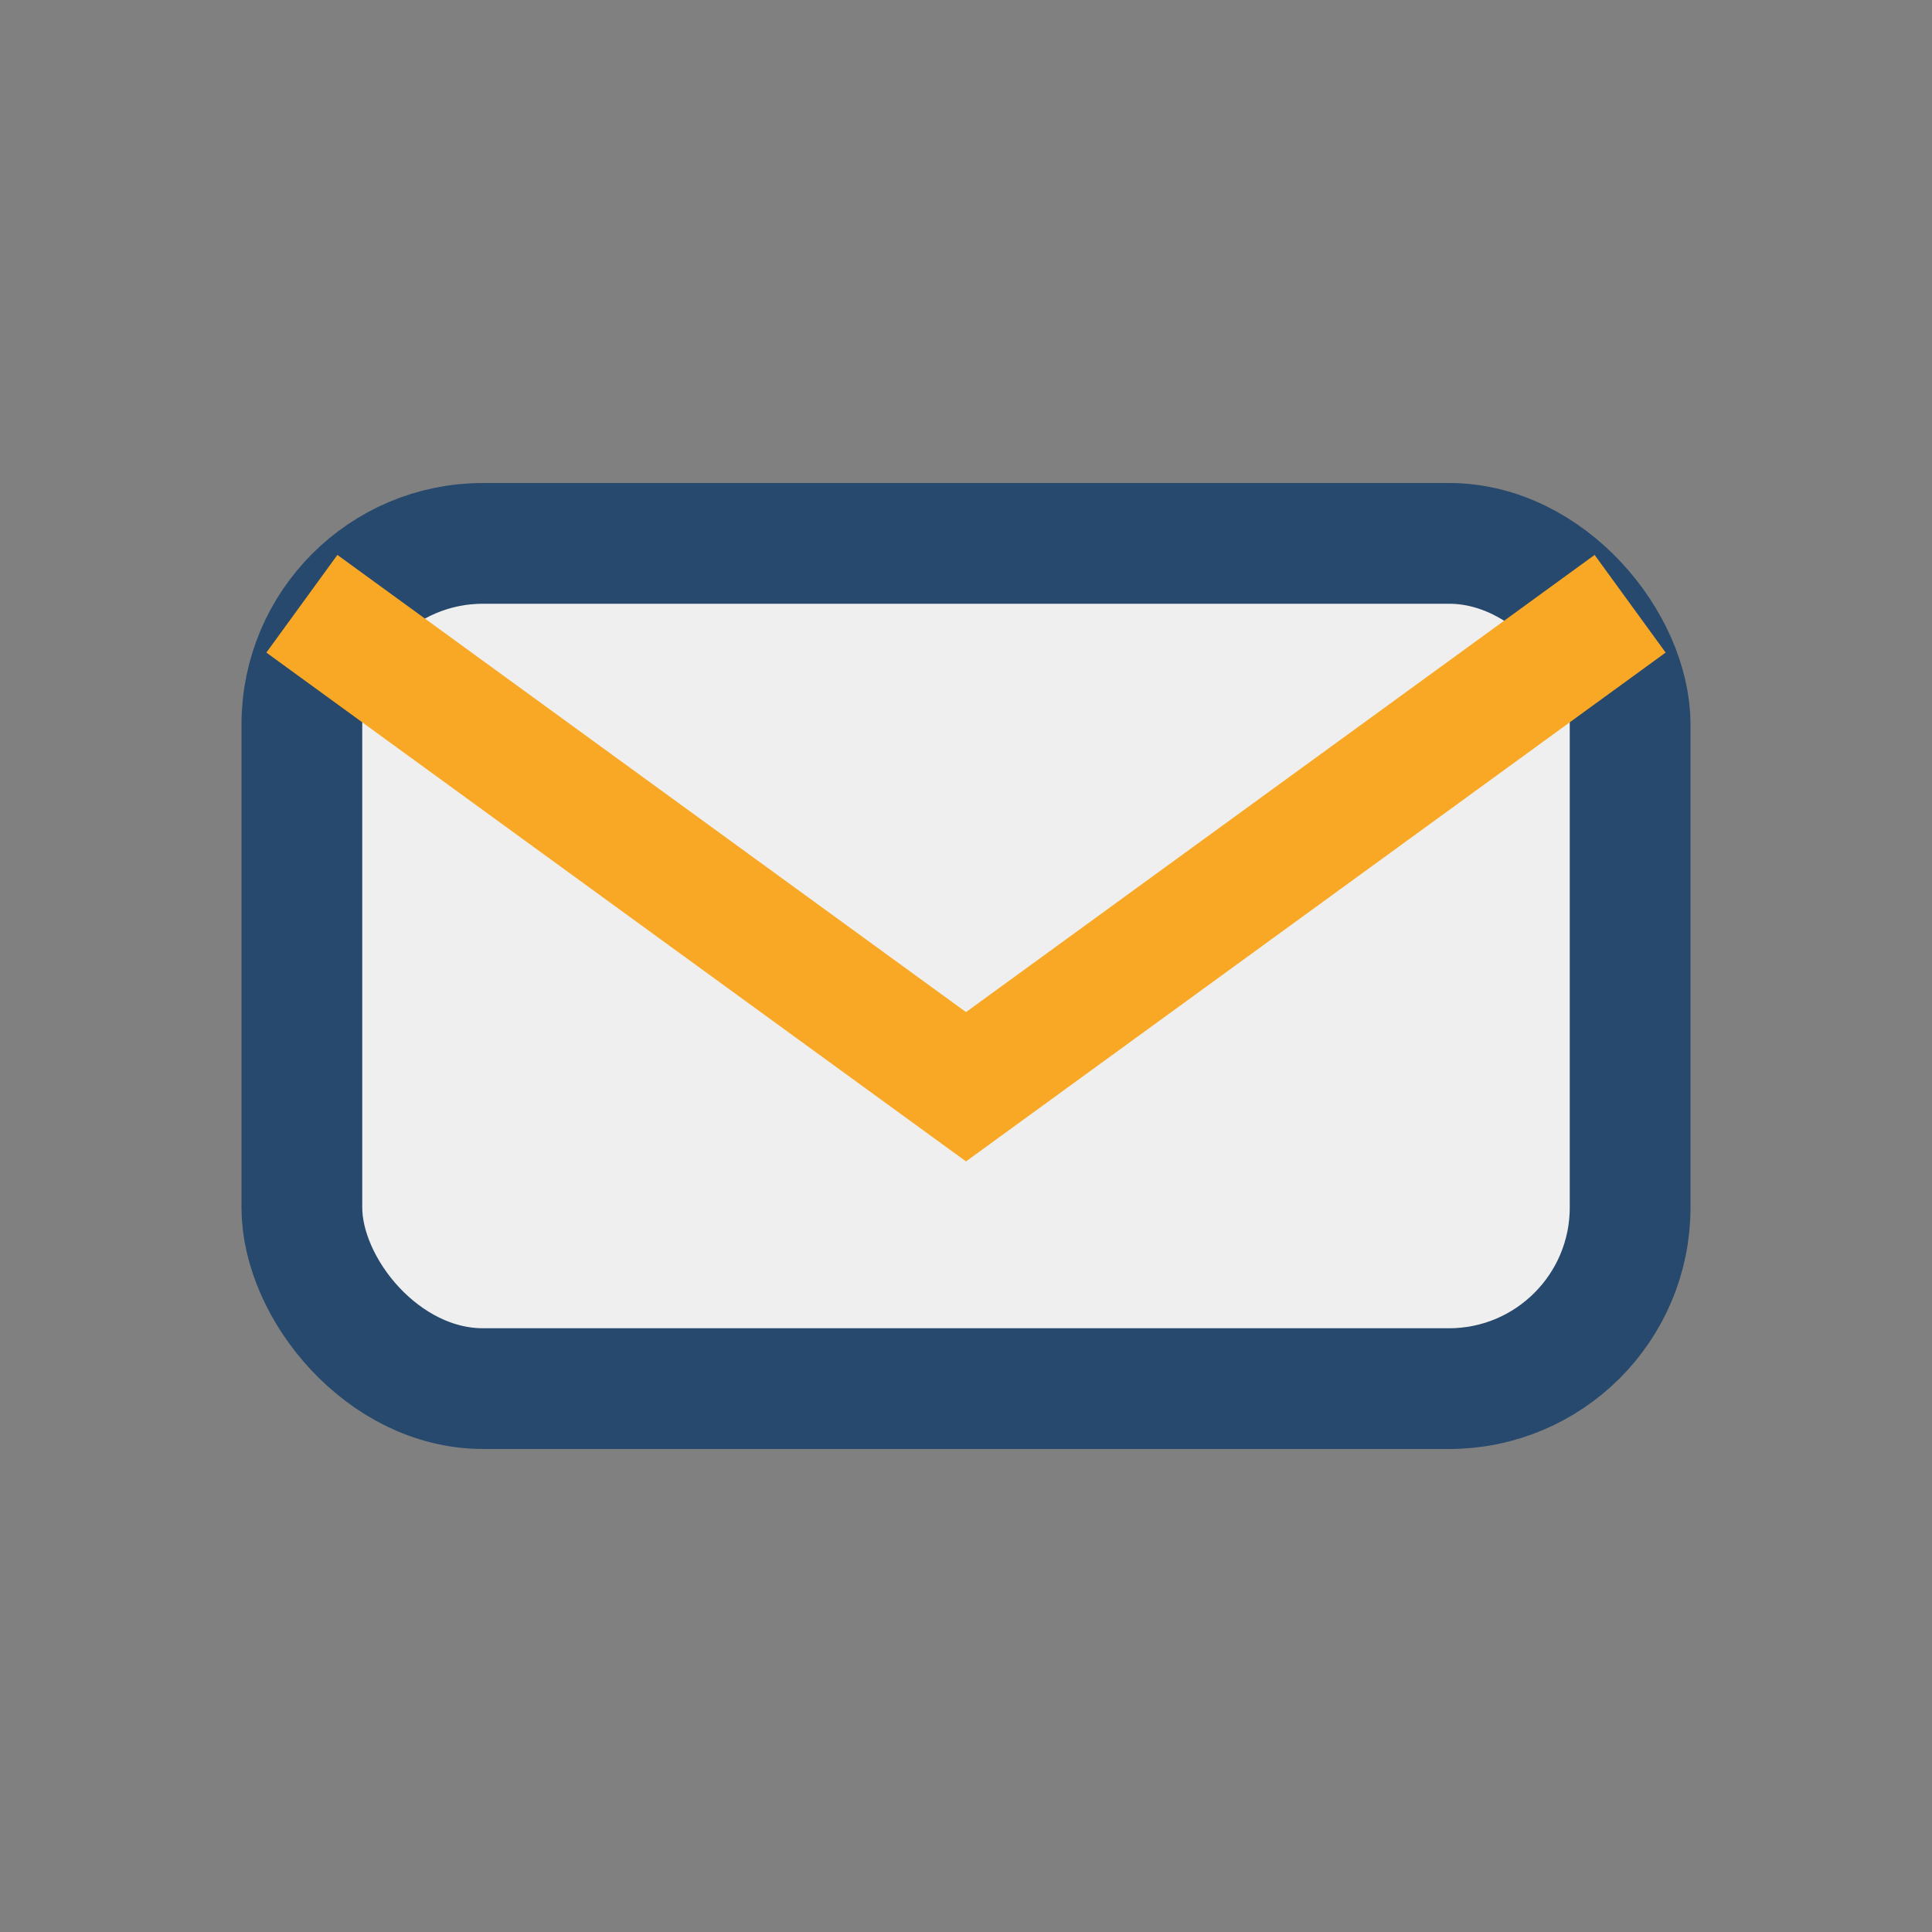
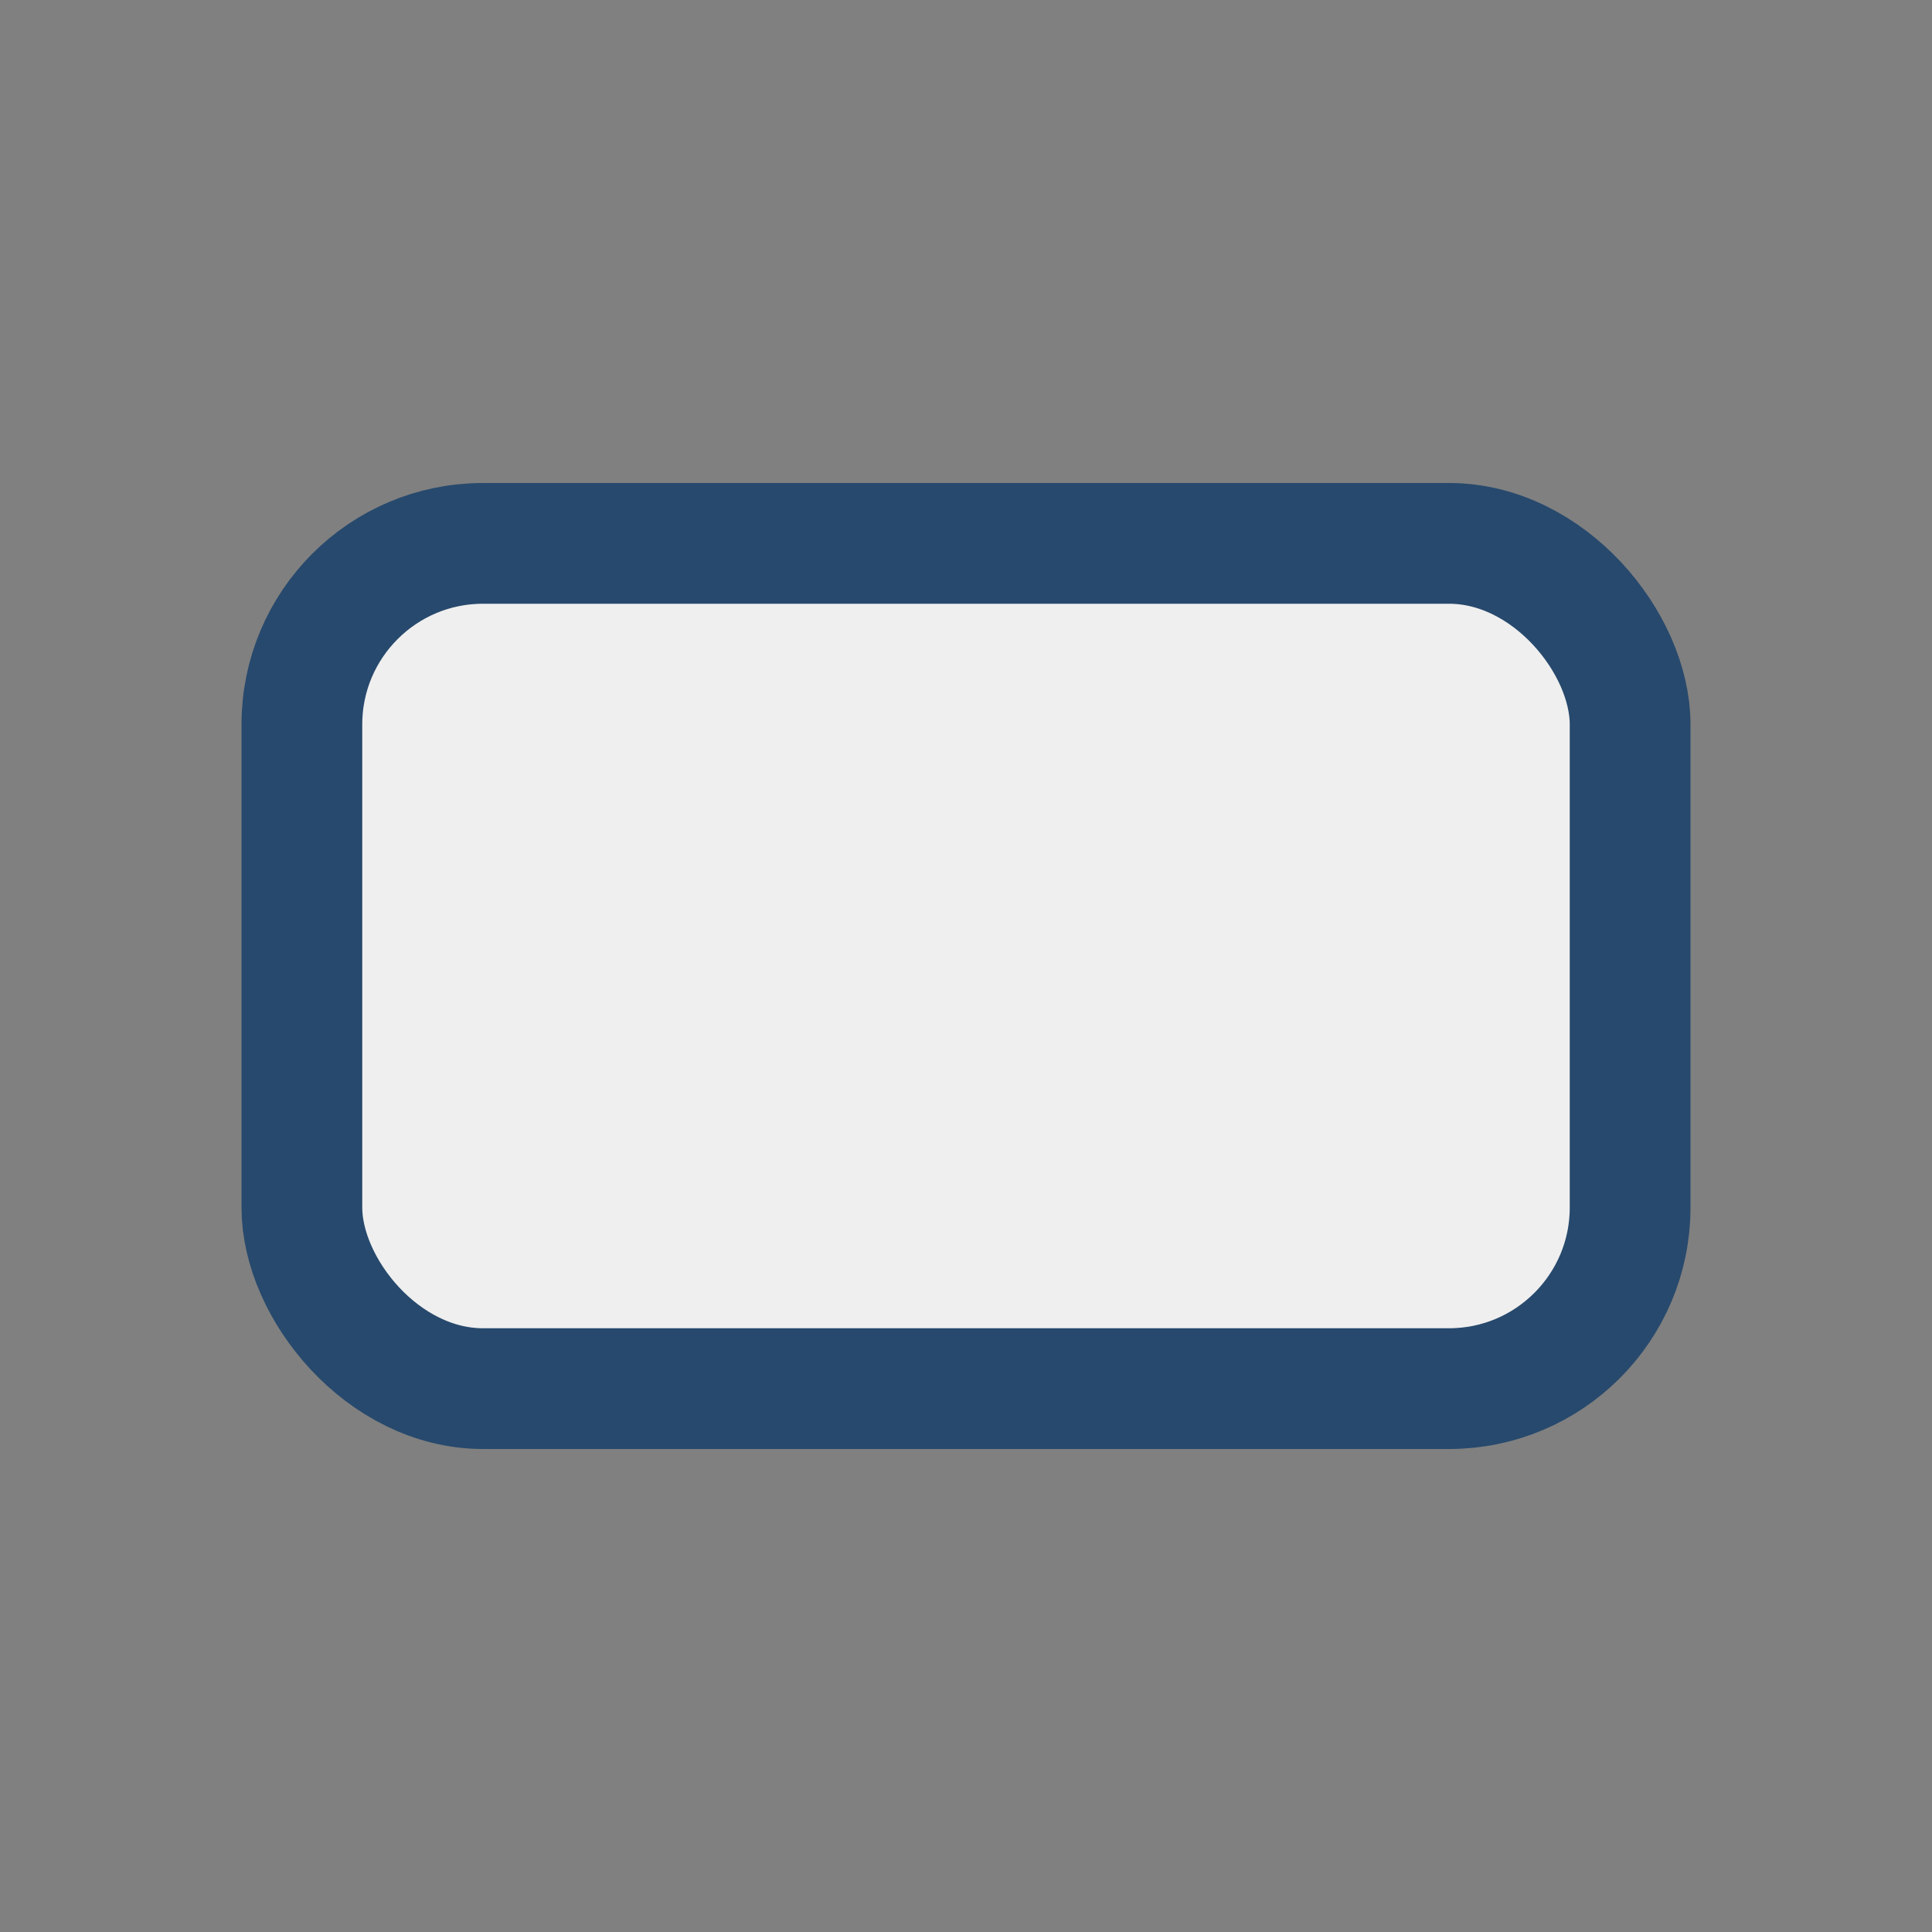
<svg xmlns="http://www.w3.org/2000/svg" width="32" height="32" viewBox="0 0 32 32">
  <rect x="0" y="0" width="32" height="32" fill="#808080" stroke="none" />
  <rect x="5" y="9" width="22" height="14" rx="3" fill="#EFEFEF" stroke="#27496D" stroke-width="2" />
-   <path d="M5 10l11 8 11-8" fill="none" stroke="#F9A826" stroke-width="2" />
</svg>